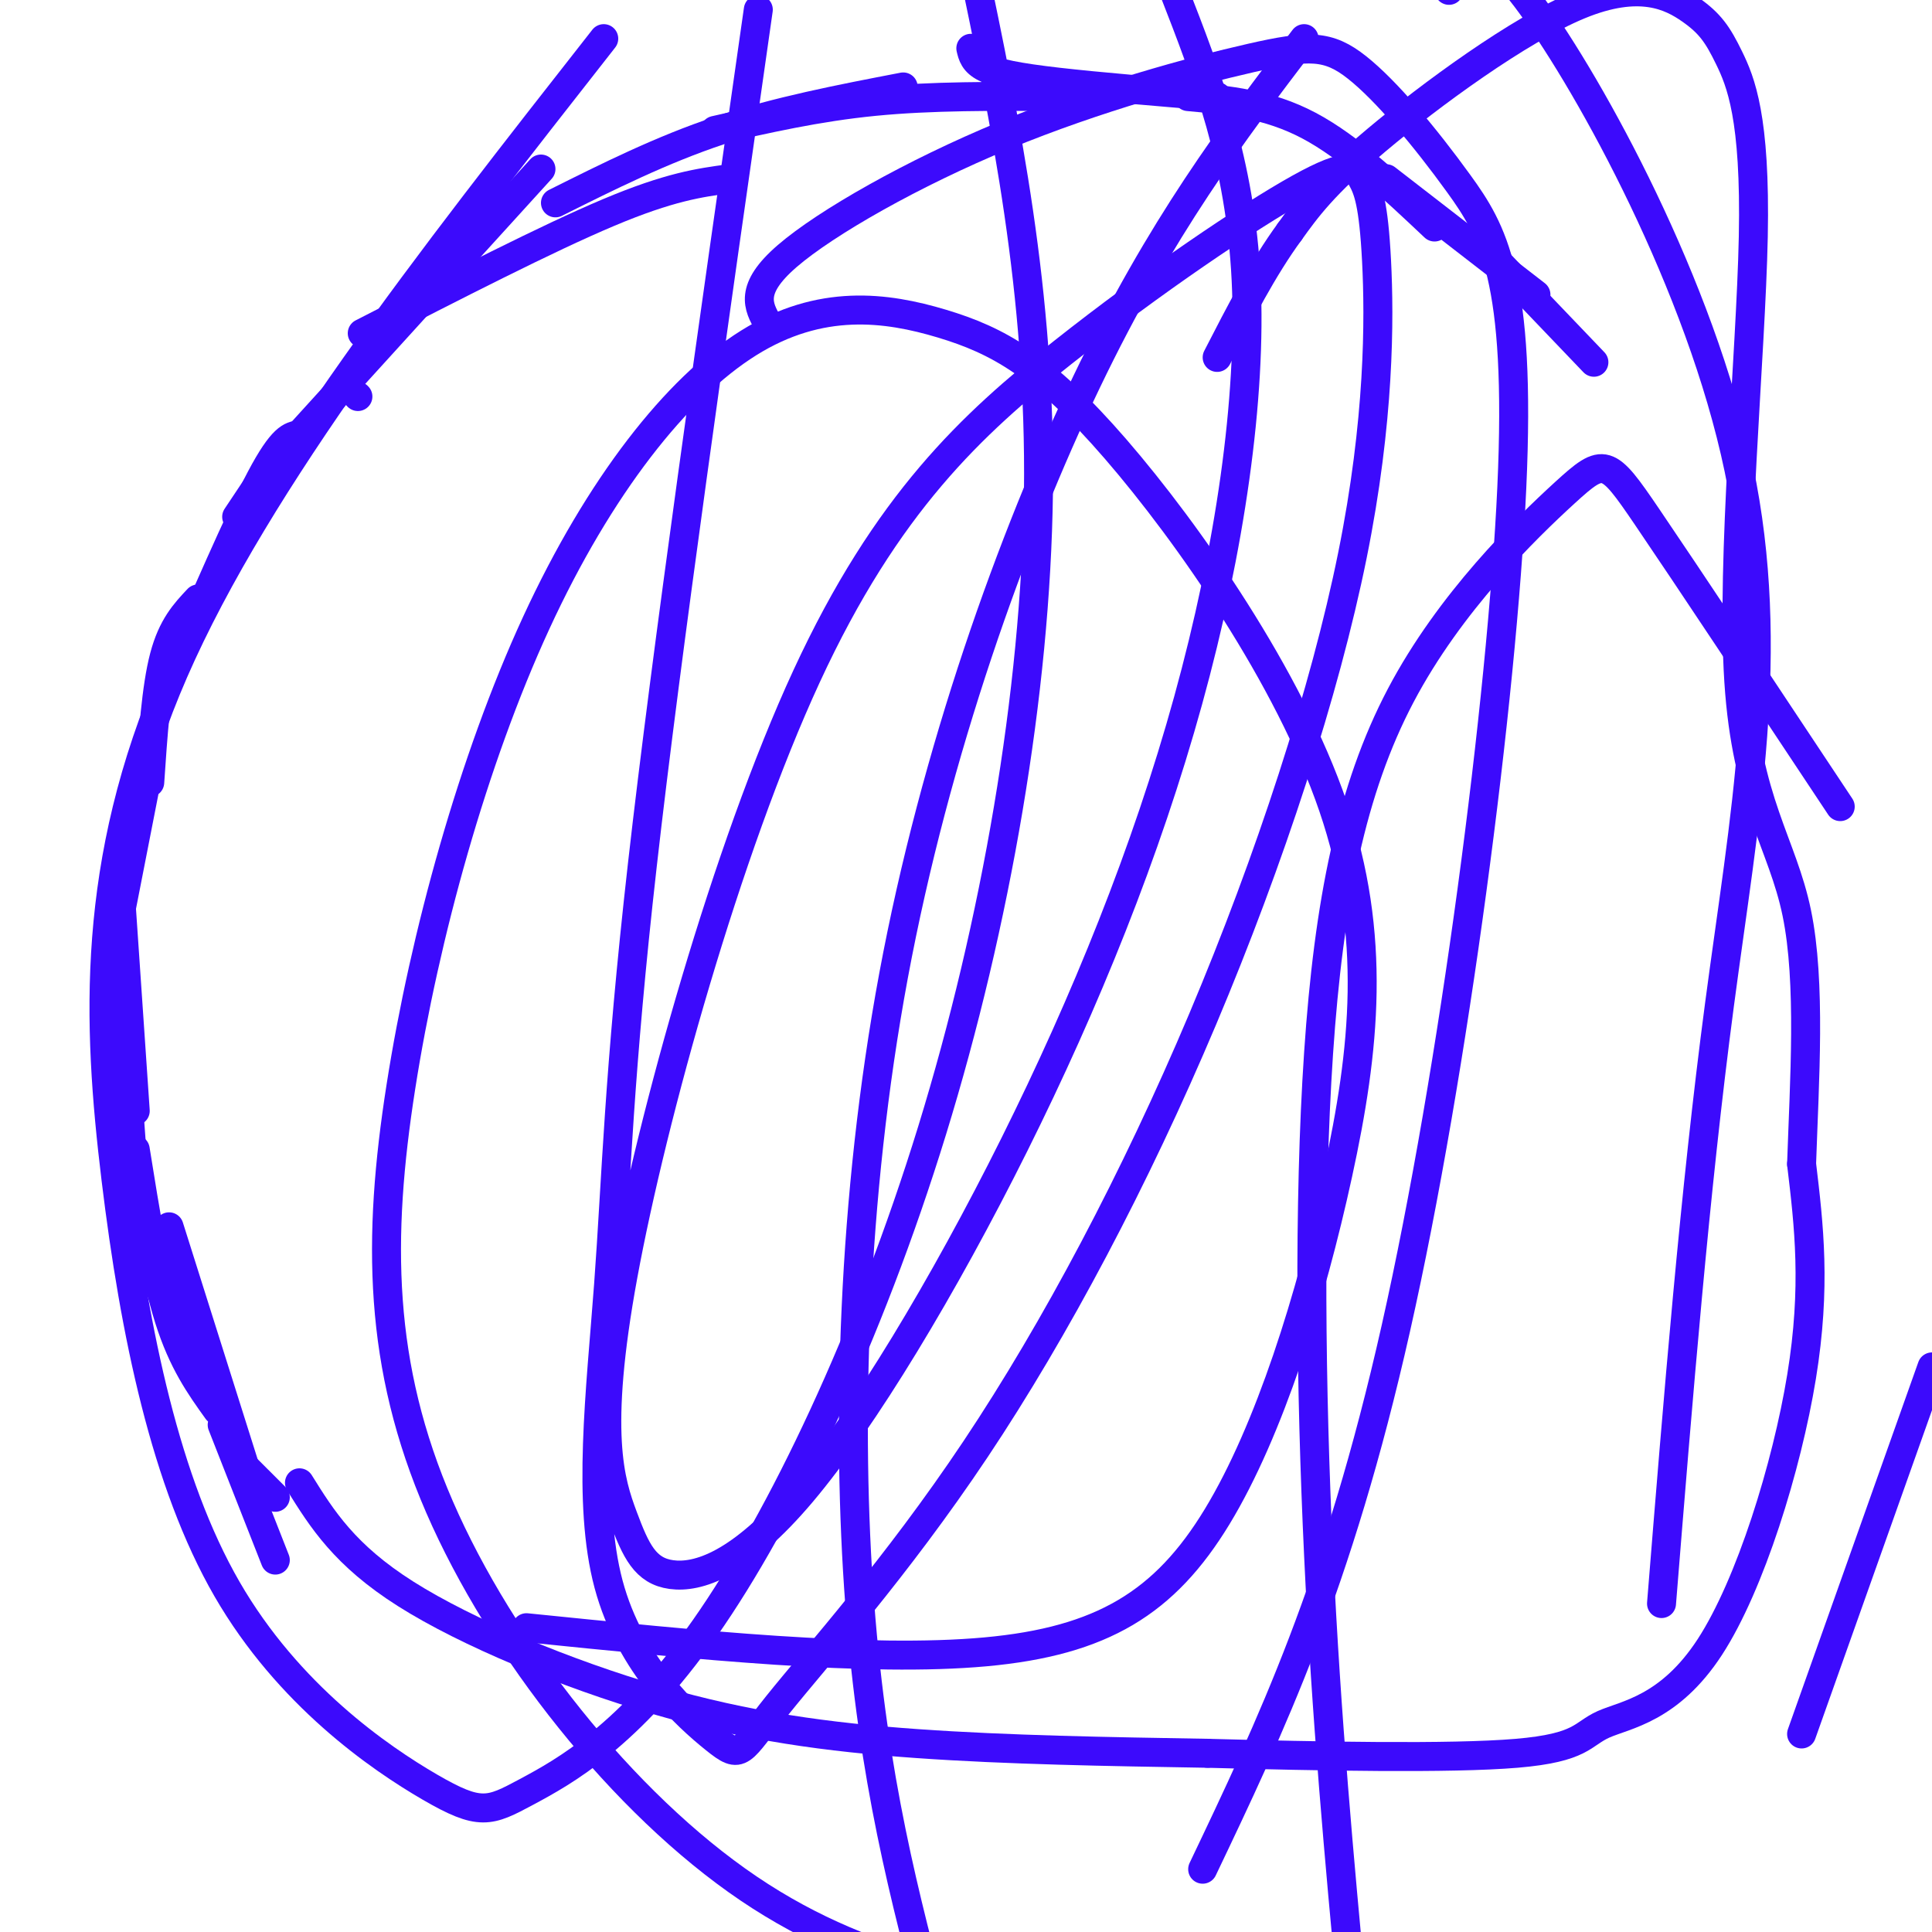
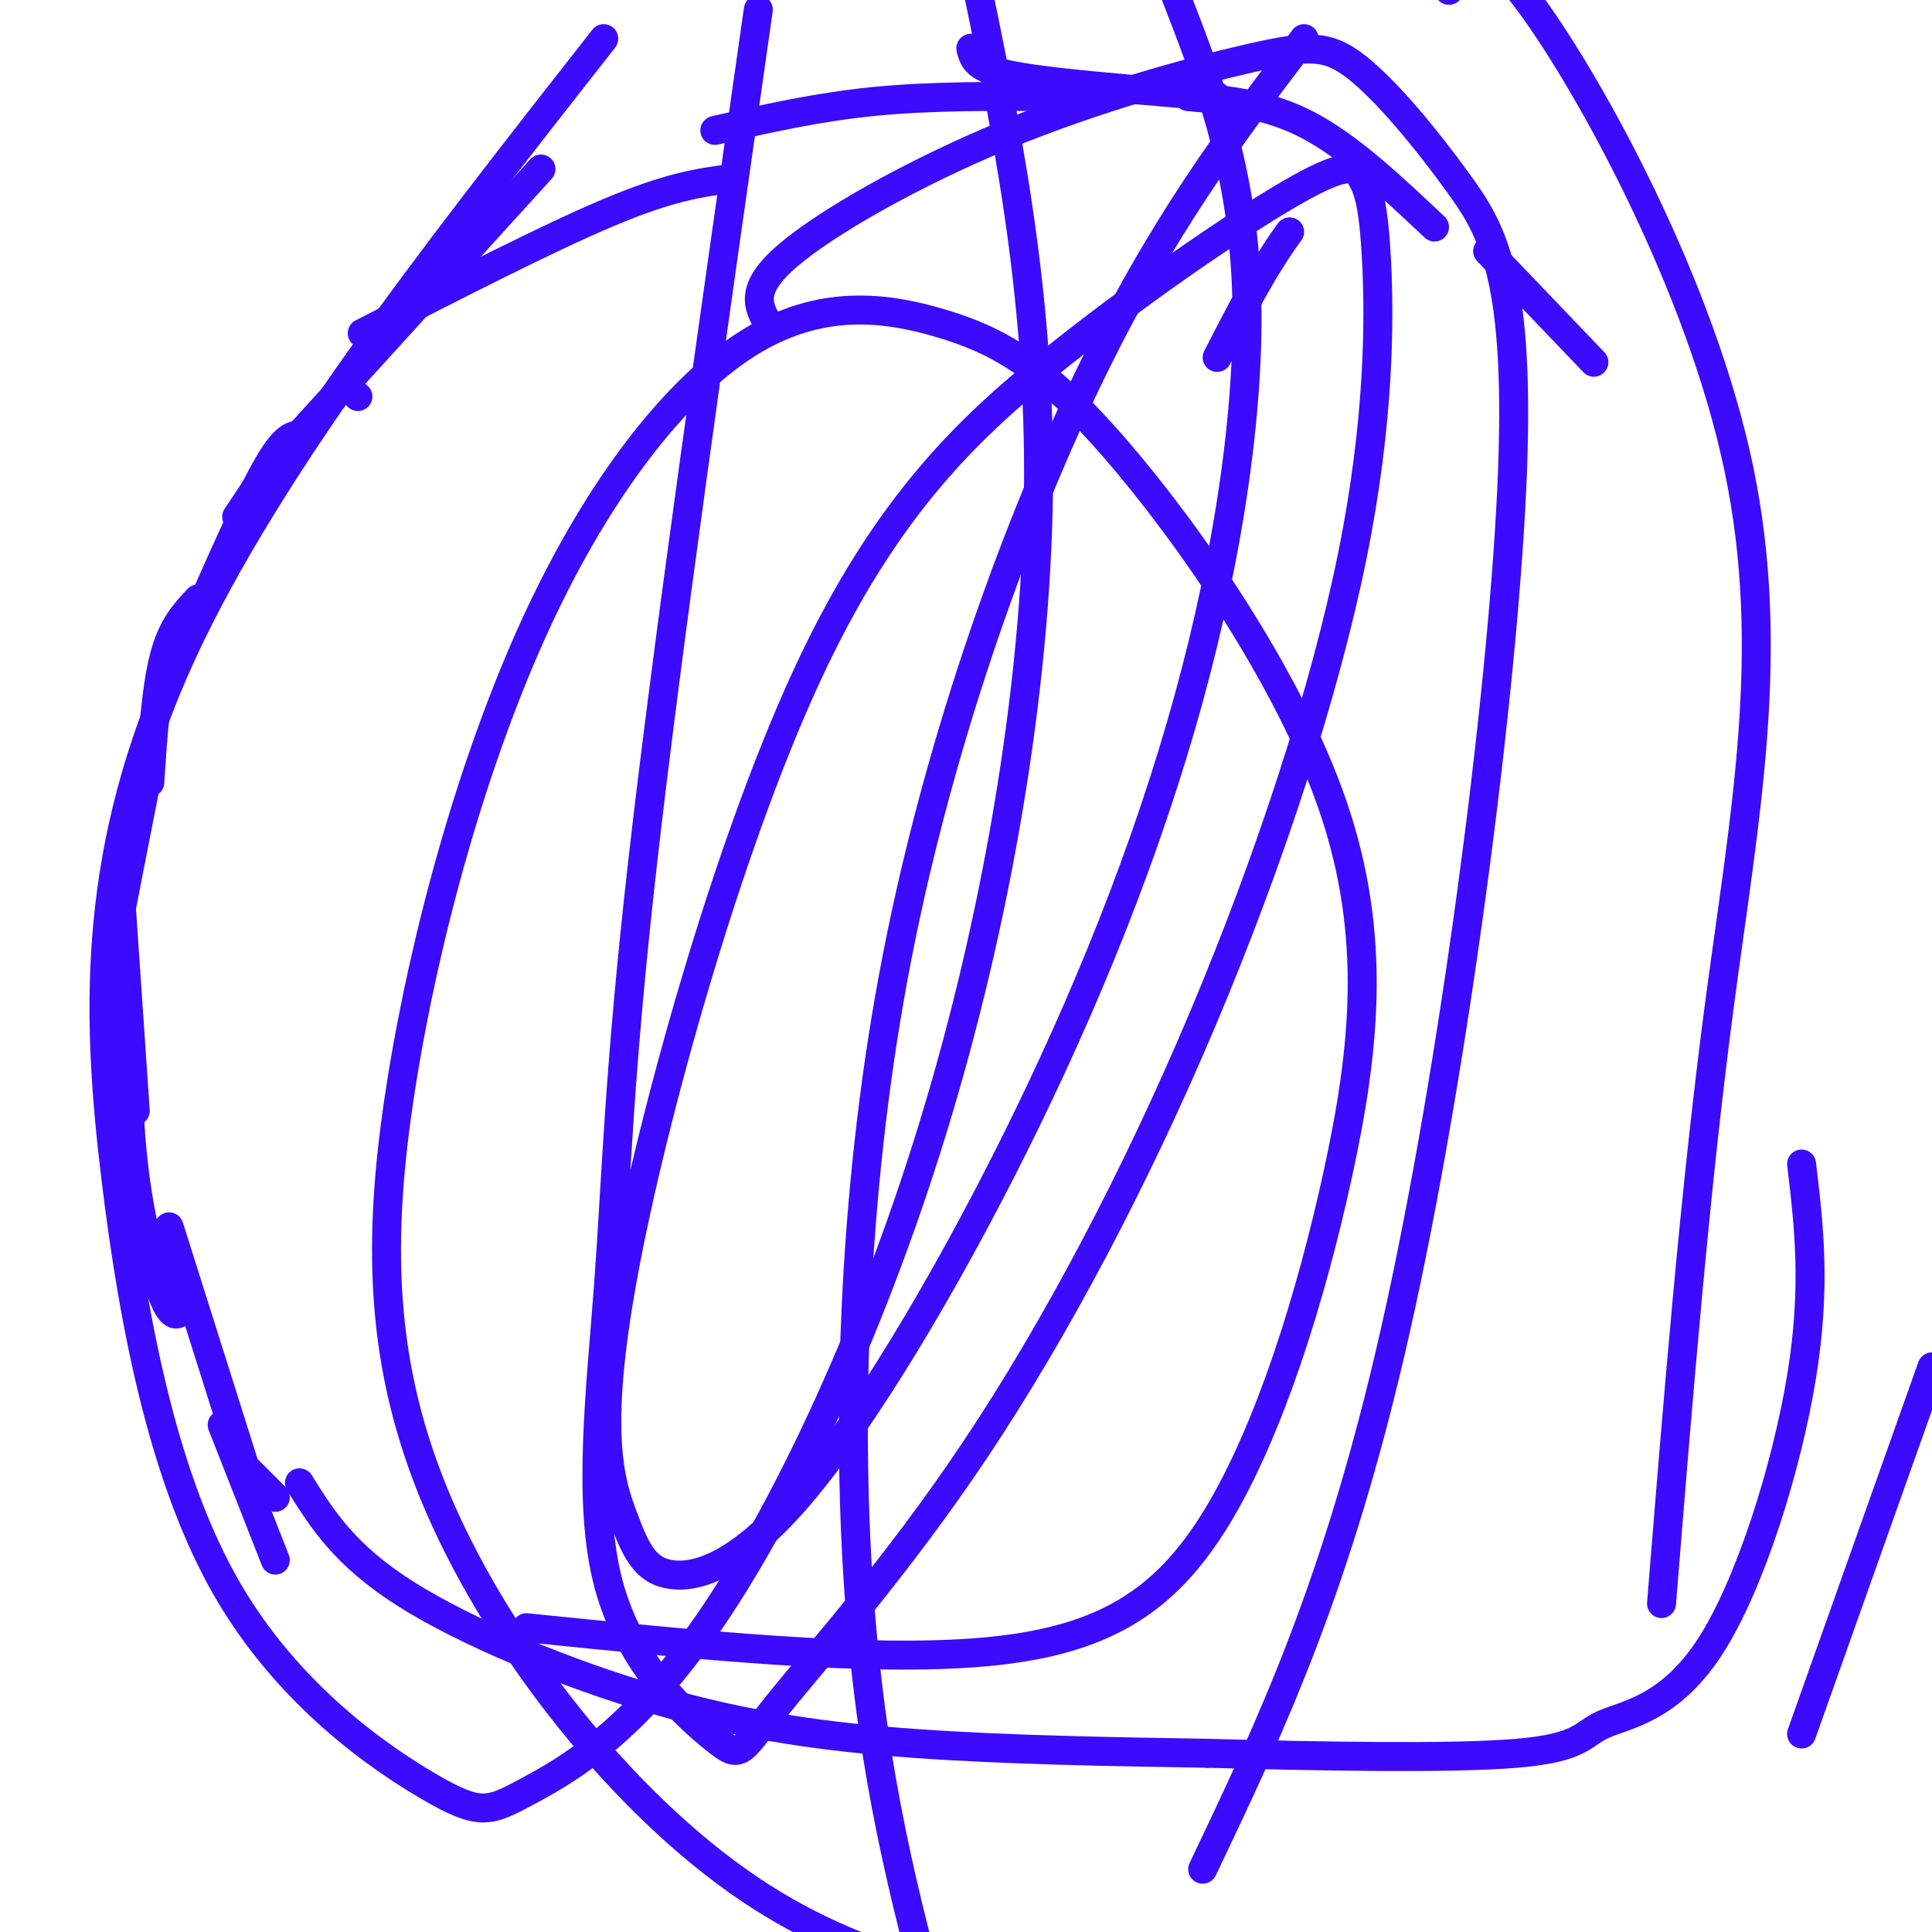
<svg xmlns="http://www.w3.org/2000/svg" viewBox="0 0 400 400" version="1.1">
  <g fill="none" stroke="#3C0AFC" stroke-width="6" stroke-linecap="round" stroke-linejoin="round">
    <path d="M31,162c0.667,-9.833 1.333,-19.667 3,-26c1.667,-6.333 4.333,-9.167 7,-12" />
    <path d="M35,141c7.250,-16.750 14.500,-33.500 19,-42c4.500,-8.500 6.250,-8.750 8,-9" />
    <path d="M49,107c0.000,0.000 10.000,-15.000 10,-15" />
    <path d="M74,82c0.000,0.000 0.100,0.100 0.1,0.1" />
    <path d="M62,90c0.000,0.000 50.000,-55.000 50,-55" />
    <path d="M75,69c19.167,-9.833 38.333,-19.667 51,-25c12.667,-5.333 18.833,-6.167 25,-7" />
-     <path d="M115,42c11.000,-5.500 22.000,-11.000 34,-15c12.000,-4.000 25.000,-6.500 38,-9" />
    <path d="M148,27c10.583,-2.417 21.167,-4.833 33,-6c11.833,-1.167 24.917,-1.083 38,-1" />
    <path d="M201,10c0.333,1.422 0.667,2.844 3,4c2.333,1.156 6.667,2.044 15,3c8.333,0.956 20.667,1.978 33,3" />
    <path d="M246,20c8.250,0.750 16.500,1.500 25,6c8.500,4.500 17.250,12.750 26,21" />
-     <path d="M287,37c0.000,0.000 31.000,24.000 31,24" />
    <path d="M308,52c0.000,0.000 22.000,23.000 22,23" />
    <path d="M31,158c0.000,0.000 -9.000,46.000 -9,46" />
    <path d="M25,186c0.000,0.000 3.000,44.000 3,44" />
    <path d="M26,209c0.267,12.044 0.533,24.089 2,35c1.467,10.911 4.133,20.689 6,25c1.867,4.311 2.933,3.156 4,2" />
-     <path d="M28,238c2.083,13.000 4.167,26.000 7,35c2.833,9.000 6.417,14.000 10,19" />
    <path d="M35,254c0.000,0.000 18.000,57.000 18,57" />
    <path d="M46,295c0.000,0.000 11.000,28.000 11,28" />
    <path d="M49,302c0.000,0.000 8.000,8.000 8,8" />
    <path d="M62,307c4.667,7.488 9.333,14.976 22,23c12.667,8.024 33.333,16.583 52,22c18.667,5.417 35.333,7.690 54,9c18.667,1.310 39.333,1.655 60,2" />
    <path d="M250,363c22.962,0.615 50.365,1.154 64,0c13.635,-1.154 13.500,-4.000 18,-6c4.500,-2.000 13.635,-3.154 22,-16c8.365,-12.846 15.962,-37.385 19,-56c3.038,-18.615 1.519,-31.308 0,-44" />
-     <path d="M373,241c0.567,-17.016 1.985,-37.555 -1,-52c-2.985,-14.445 -10.372,-22.794 -12,-48c-1.628,-25.206 2.501,-67.267 3,-92c0.499,-24.733 -2.634,-32.138 -5,-37c-2.366,-4.862 -3.964,-7.179 -8,-10c-4.036,-2.821 -10.510,-6.144 -23,-1c-12.490,5.144 -30.997,18.755 -42,28c-11.003,9.245 -14.501,14.122 -18,19" />
    <path d="M267,48c-5.500,7.500 -10.250,16.750 -15,26" />
    <path d="M157,2c-9.519,66.583 -19.038,133.165 -24,177c-4.962,43.835 -5.365,64.921 -7,87c-1.635,22.079 -4.500,45.151 0,62c4.500,16.849 16.365,27.476 22,32c5.635,4.524 5.039,2.944 13,-7c7.961,-9.944 24.479,-28.252 41,-53c16.521,-24.748 33.046,-55.937 47,-89c13.954,-33.063 25.336,-68.002 31,-96c5.664,-27.998 5.611,-49.056 5,-61c-0.611,-11.944 -1.781,-14.773 -3,-17c-1.219,-2.227 -2.488,-3.851 -13,2c-10.512,5.851 -30.268,19.177 -49,34c-18.732,14.823 -36.439,31.144 -53,67c-16.561,35.856 -31.976,91.246 -38,124c-6.024,32.754 -2.655,42.873 0,50c2.655,7.127 4.597,11.261 10,12c5.403,0.739 14.265,-1.918 27,-17c12.735,-15.082 29.341,-42.589 44,-72c14.659,-29.411 27.370,-60.726 36,-92c8.630,-31.274 13.180,-62.507 12,-87c-1.180,-24.493 -8.090,-42.247 -15,-60" />
    <path d="M125,8c-35.872,45.732 -71.744,91.465 -89,131c-17.256,39.535 -15.895,72.873 -12,105c3.895,32.127 10.325,63.043 23,85c12.675,21.957 31.595,34.957 42,41c10.405,6.043 12.296,5.130 20,1c7.704,-4.130 21.220,-11.478 37,-34c15.780,-22.522 33.826,-60.217 47,-103c13.174,-42.783 21.478,-90.652 22,-132c0.522,-41.348 -6.739,-76.174 -14,-111" />
    <path d="M109,337c35.401,3.601 70.802,7.201 95,5c24.198,-2.201 37.194,-10.205 48,-28c10.806,-17.795 19.421,-45.382 25,-71c5.579,-25.618 8.122,-49.268 -1,-76c-9.122,-26.732 -29.909,-56.547 -45,-74c-15.091,-17.453 -24.487,-22.544 -36,-26c-11.513,-3.456 -25.143,-5.278 -40,4c-14.857,9.278 -30.942,29.657 -44,58c-13.058,28.343 -23.088,64.649 -28,96c-4.912,31.351 -4.707,57.748 8,87c12.707,29.252 37.916,61.358 64,79c26.084,17.642 53.042,20.821 80,24" />
    <path d="M373,359c0.000,0.000 27.000,-76.000 27,-76" />
-     <path d="M381,167c-15.877,-23.936 -31.755,-47.873 -40,-60c-8.245,-12.127 -8.859,-12.446 -17,-5c-8.141,7.446 -23.811,22.656 -34,42c-10.189,19.344 -14.897,42.824 -17,74c-2.103,31.176 -1.601,70.050 0,104c1.601,33.950 4.300,62.975 7,92" />
    <path d="M344,332c3.440,-42.690 6.881,-85.381 12,-124c5.119,-38.619 11.917,-73.167 4,-111c-7.917,-37.833 -30.548,-78.952 -43,-96c-12.452,-17.048 -14.726,-10.024 -17,-3" />
    <path d="M270,8c-14.798,19.452 -29.595,38.905 -45,71c-15.405,32.095 -31.417,76.833 -40,123c-8.583,46.167 -9.738,93.762 -7,130c2.738,36.238 9.369,61.119 16,86" />
    <path d="M249,387c14.000,-29.358 28.000,-58.717 40,-112c12.000,-53.283 22.000,-130.491 24,-174c2.000,-43.509 -4.000,-53.318 -11,-63c-7.000,-9.682 -15.000,-19.238 -21,-24c-6.000,-4.762 -10.000,-4.730 -22,-2c-12.000,2.730 -32.000,8.158 -51,16c-19.000,7.842 -37.000,18.098 -45,25c-8.000,6.902 -6.000,10.451 -4,14" />
  </g>
</svg>